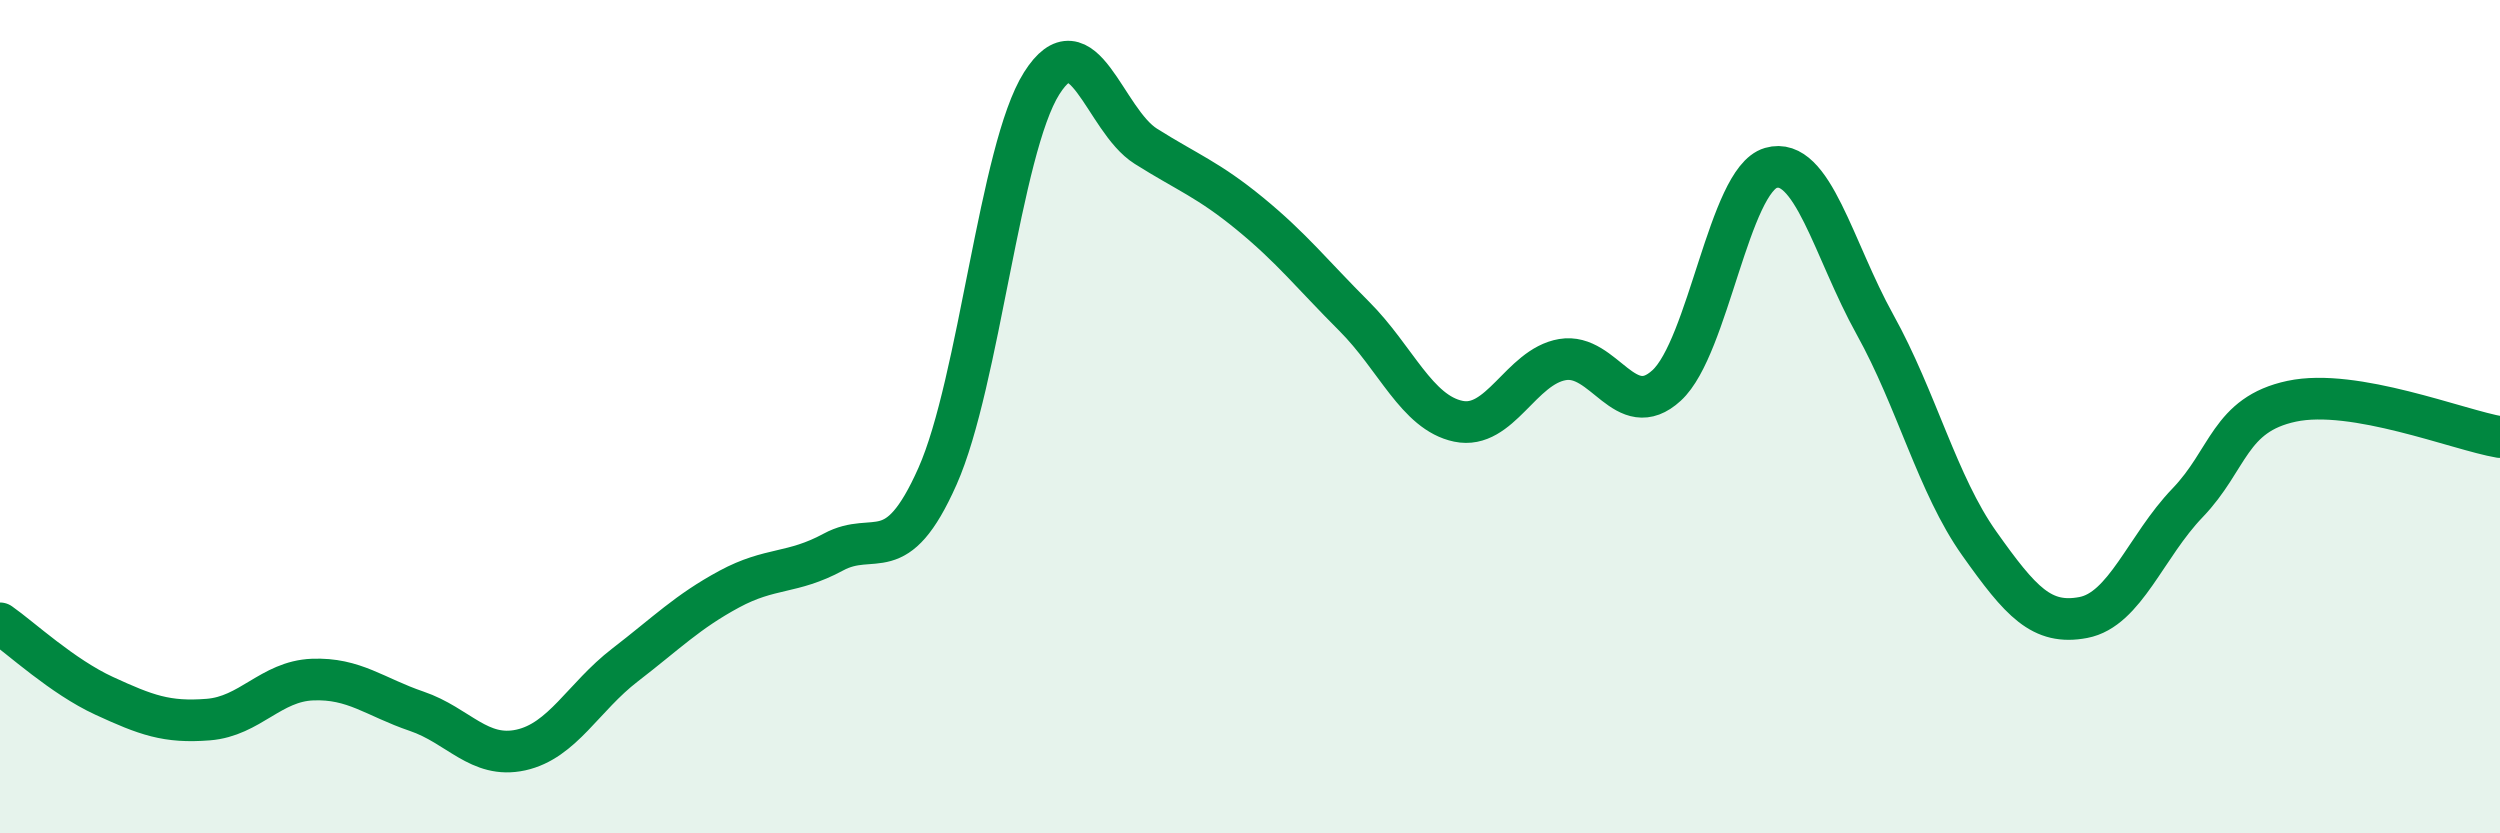
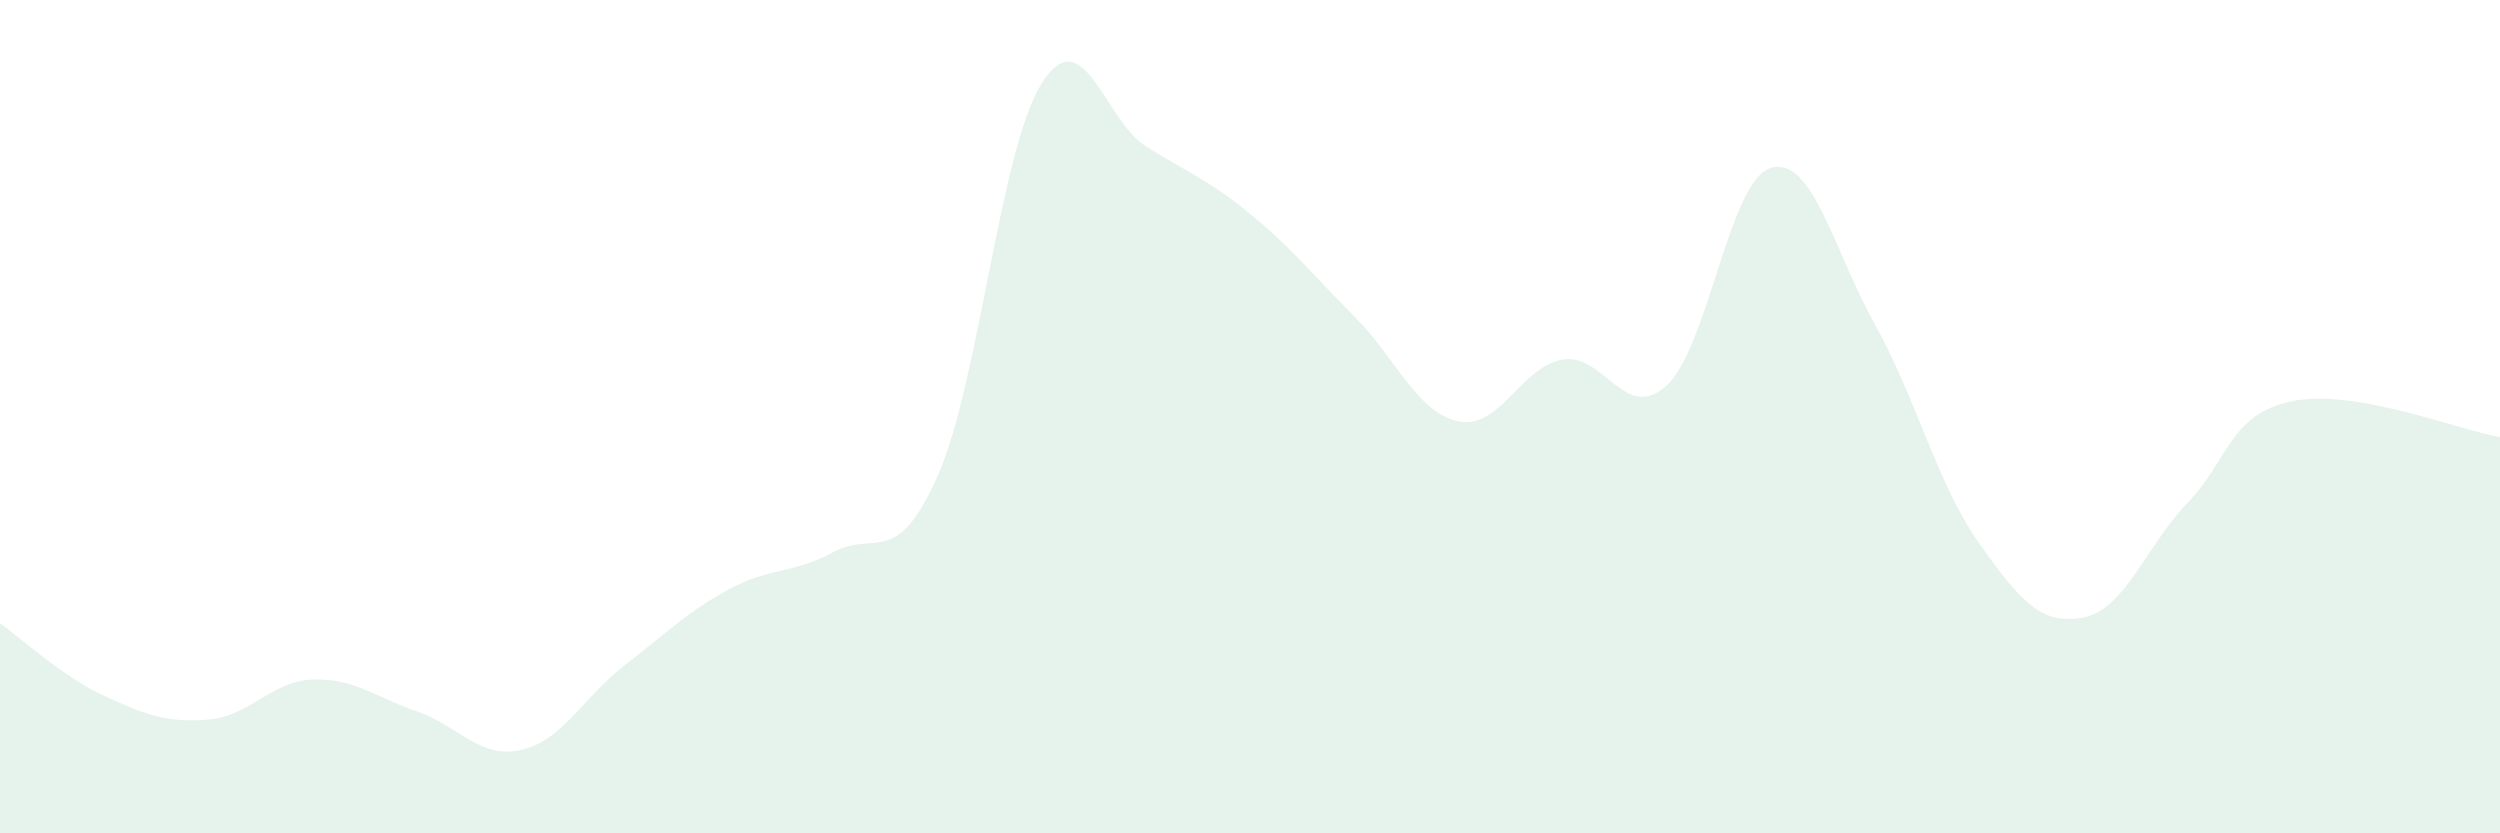
<svg xmlns="http://www.w3.org/2000/svg" width="60" height="20" viewBox="0 0 60 20">
  <path d="M 0,14.96 C 0.5,15.31 1.5,16.24 2.5,16.7 C 3.5,17.16 4,17.35 5,17.27 C 6,17.19 6.5,16.35 7.5,16.31 C 8.5,16.27 9,16.73 10,17.07 C 11,17.41 11.5,18.22 12.5,18 C 13.5,17.78 14,16.73 15,15.96 C 16,15.19 16.5,14.68 17.5,14.14 C 18.5,13.6 19,13.79 20,13.25 C 21,12.71 21.5,13.68 22.5,11.43 C 23.5,9.18 24,3.58 25,2 C 26,0.42 26.5,2.88 27.5,3.51 C 28.5,4.14 29,4.31 30,5.13 C 31,5.95 31.5,6.59 32.5,7.59 C 33.5,8.59 34,9.9 35,10.11 C 36,10.32 36.5,8.8 37.5,8.63 C 38.5,8.46 39,10.17 40,9.25 C 41,8.33 41.5,4.32 42.5,4.03 C 43.5,3.74 44,5.99 45,7.79 C 46,9.59 46.5,11.63 47.5,13.04 C 48.5,14.45 49,15.01 50,14.82 C 51,14.63 51.5,13.11 52.5,12.07 C 53.5,11.03 53.5,9.95 55,9.63 C 56.5,9.31 59,10.32 60,10.49L60 20L0 20Z" fill="#008740" opacity="0.1" stroke-linecap="round" stroke-linejoin="round" />
-   <path d="M 0,14.96 C 0.5,15.31 1.5,16.24 2.5,16.7 C 3.5,17.16 4,17.35 5,17.27 C 6,17.19 6.5,16.35 7.5,16.31 C 8.5,16.27 9,16.73 10,17.07 C 11,17.41 11.5,18.22 12.5,18 C 13.5,17.78 14,16.73 15,15.96 C 16,15.19 16.5,14.68 17.5,14.14 C 18.5,13.6 19,13.79 20,13.25 C 21,12.71 21.5,13.68 22.5,11.43 C 23.5,9.18 24,3.58 25,2 C 26,0.42 26.5,2.88 27.5,3.51 C 28.5,4.14 29,4.31 30,5.13 C 31,5.95 31.5,6.59 32.5,7.59 C 33.5,8.59 34,9.9 35,10.11 C 36,10.32 36.5,8.8 37.5,8.63 C 38.5,8.46 39,10.17 40,9.25 C 41,8.33 41.5,4.32 42.5,4.03 C 43.5,3.74 44,5.99 45,7.79 C 46,9.59 46.5,11.63 47.5,13.04 C 48.5,14.45 49,15.01 50,14.82 C 51,14.63 51.5,13.11 52.5,12.07 C 53.5,11.03 53.5,9.95 55,9.63 C 56.5,9.31 59,10.32 60,10.49" stroke="#008740" stroke-width="1" fill="none" stroke-linecap="round" stroke-linejoin="round" />
</svg>